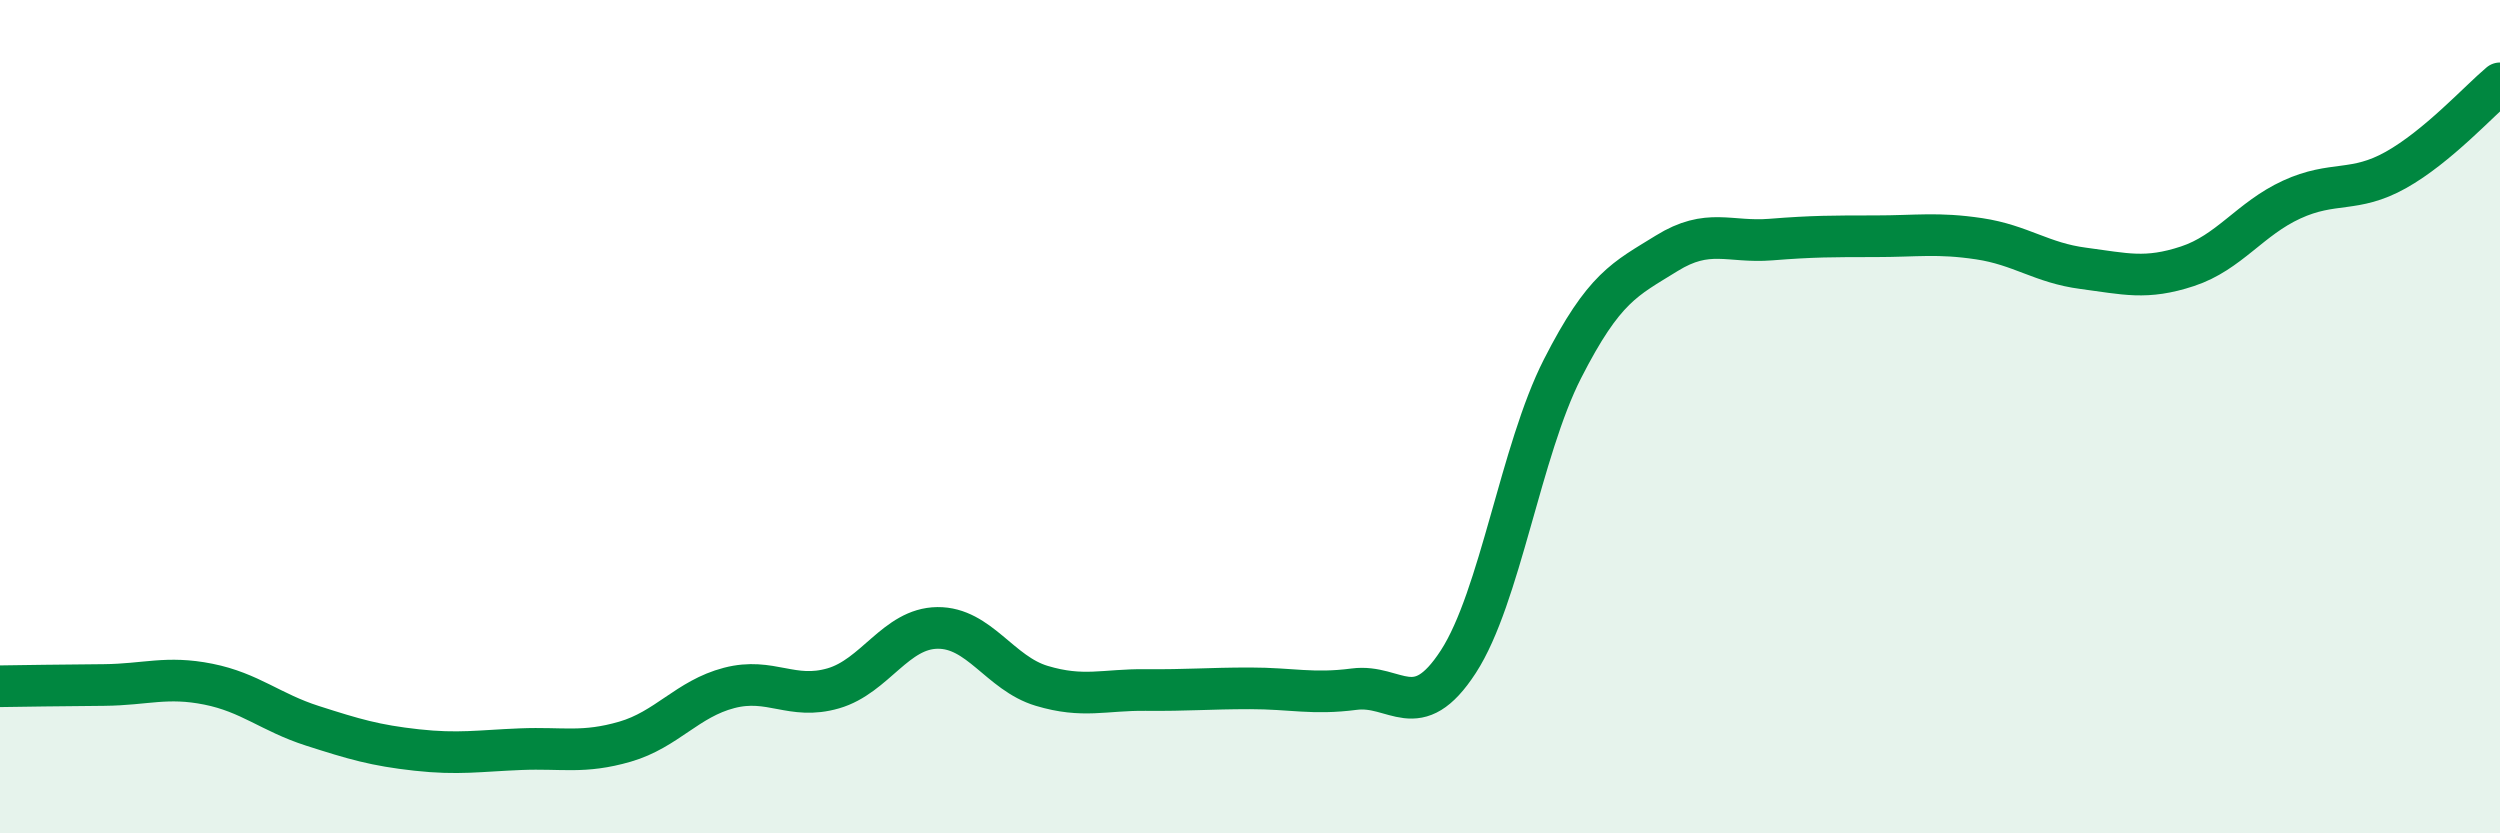
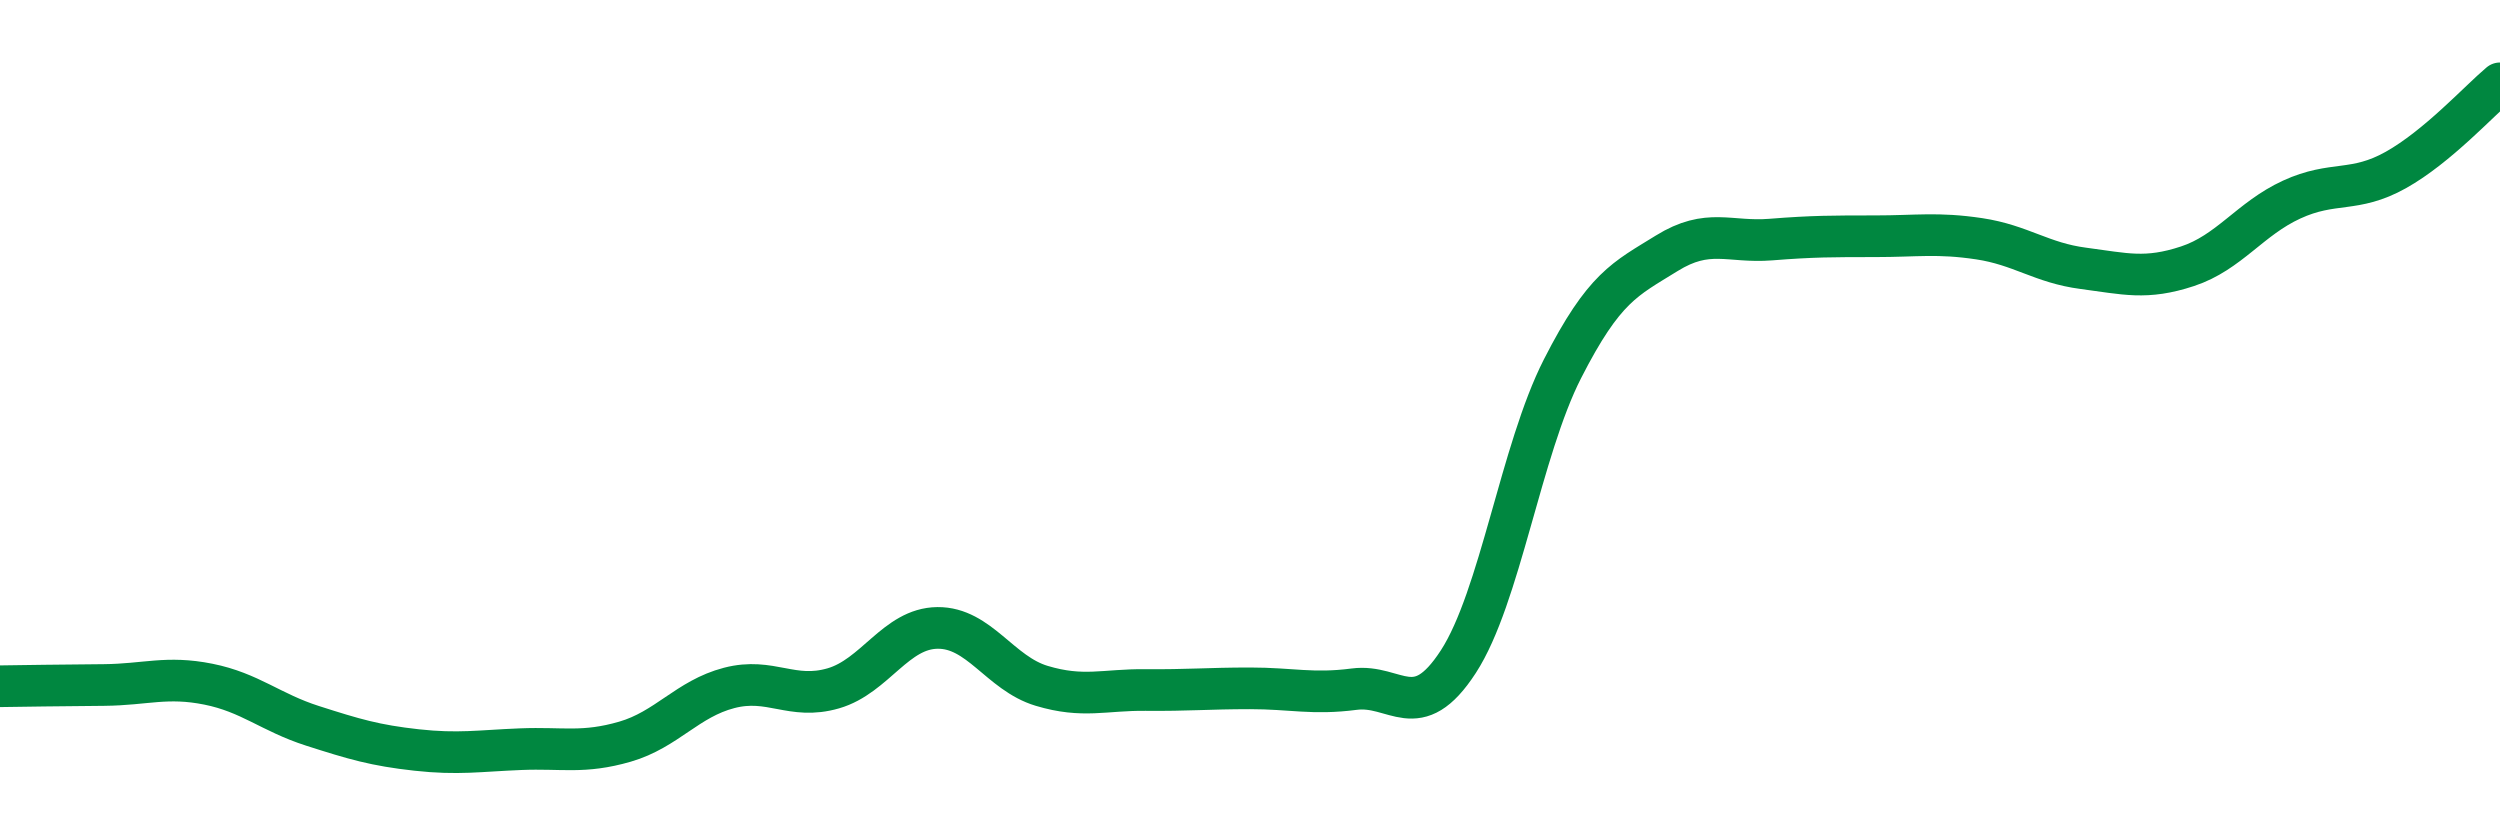
<svg xmlns="http://www.w3.org/2000/svg" width="60" height="20" viewBox="0 0 60 20">
-   <path d="M 0,16.47 C 0.5,16.46 1.5,16.45 2.5,16.44 C 3.5,16.43 4,16.22 5,16.42 C 6,16.62 6.5,17.1 7.5,17.42 C 8.5,17.74 9,17.89 10,18 C 11,18.11 11.5,18.02 12.5,17.98 C 13.5,17.94 14,18.09 15,17.8 C 16,17.51 16.5,16.77 17.5,16.51 C 18.5,16.25 19,16.81 20,16.52 C 21,16.23 21.5,15.08 22.5,15.07 C 23.5,15.06 24,16.16 25,16.46 C 26,16.76 26.5,16.55 27.5,16.56 C 28.5,16.57 29,16.52 30,16.52 C 31,16.52 31.5,16.67 32.5,16.54 C 33.5,16.41 34,17.42 35,15.88 C 36,14.34 36.5,10.81 37.5,8.85 C 38.5,6.89 39,6.7 40,6.08 C 41,5.46 41.5,5.83 42.5,5.75 C 43.5,5.67 44,5.67 45,5.67 C 46,5.67 46.5,5.58 47.5,5.73 C 48.5,5.88 49,6.31 50,6.44 C 51,6.57 51.5,6.72 52.5,6.39 C 53.5,6.06 54,5.25 55,4.79 C 56,4.33 56.5,4.64 57.5,4.08 C 58.5,3.52 59.5,2.42 60,2L60 20L0 20Z" fill="#008740" opacity="0.1" stroke-linecap="round" stroke-linejoin="round" />
  <path d="M 0,16.47 C 0.5,16.46 1.5,16.45 2.5,16.44 C 3.5,16.43 4,16.22 5,16.42 C 6,16.62 6.5,17.1 7.5,17.42 C 8.5,17.74 9,17.89 10,18 C 11,18.11 11.5,18.02 12.5,17.98 C 13.5,17.94 14,18.09 15,17.8 C 16,17.51 16.5,16.77 17.5,16.51 C 18.5,16.25 19,16.81 20,16.52 C 21,16.23 21.5,15.08 22.5,15.07 C 23.5,15.06 24,16.16 25,16.46 C 26,16.76 26.5,16.55 27.5,16.56 C 28.5,16.57 29,16.52 30,16.52 C 31,16.52 31.5,16.67 32.5,16.54 C 33.5,16.41 34,17.42 35,15.88 C 36,14.34 36.5,10.81 37.5,8.85 C 38.5,6.89 39,6.7 40,6.08 C 41,5.46 41.5,5.83 42.5,5.75 C 43.5,5.67 44,5.67 45,5.67 C 46,5.67 46.5,5.58 47.5,5.73 C 48.5,5.88 49,6.31 50,6.44 C 51,6.57 51.5,6.72 52.5,6.39 C 53.5,6.06 54,5.25 55,4.79 C 56,4.33 56.5,4.64 57.5,4.08 C 58.5,3.52 59.5,2.42 60,2" stroke="#008740" stroke-width="1" fill="none" stroke-linecap="round" stroke-linejoin="round" />
</svg>